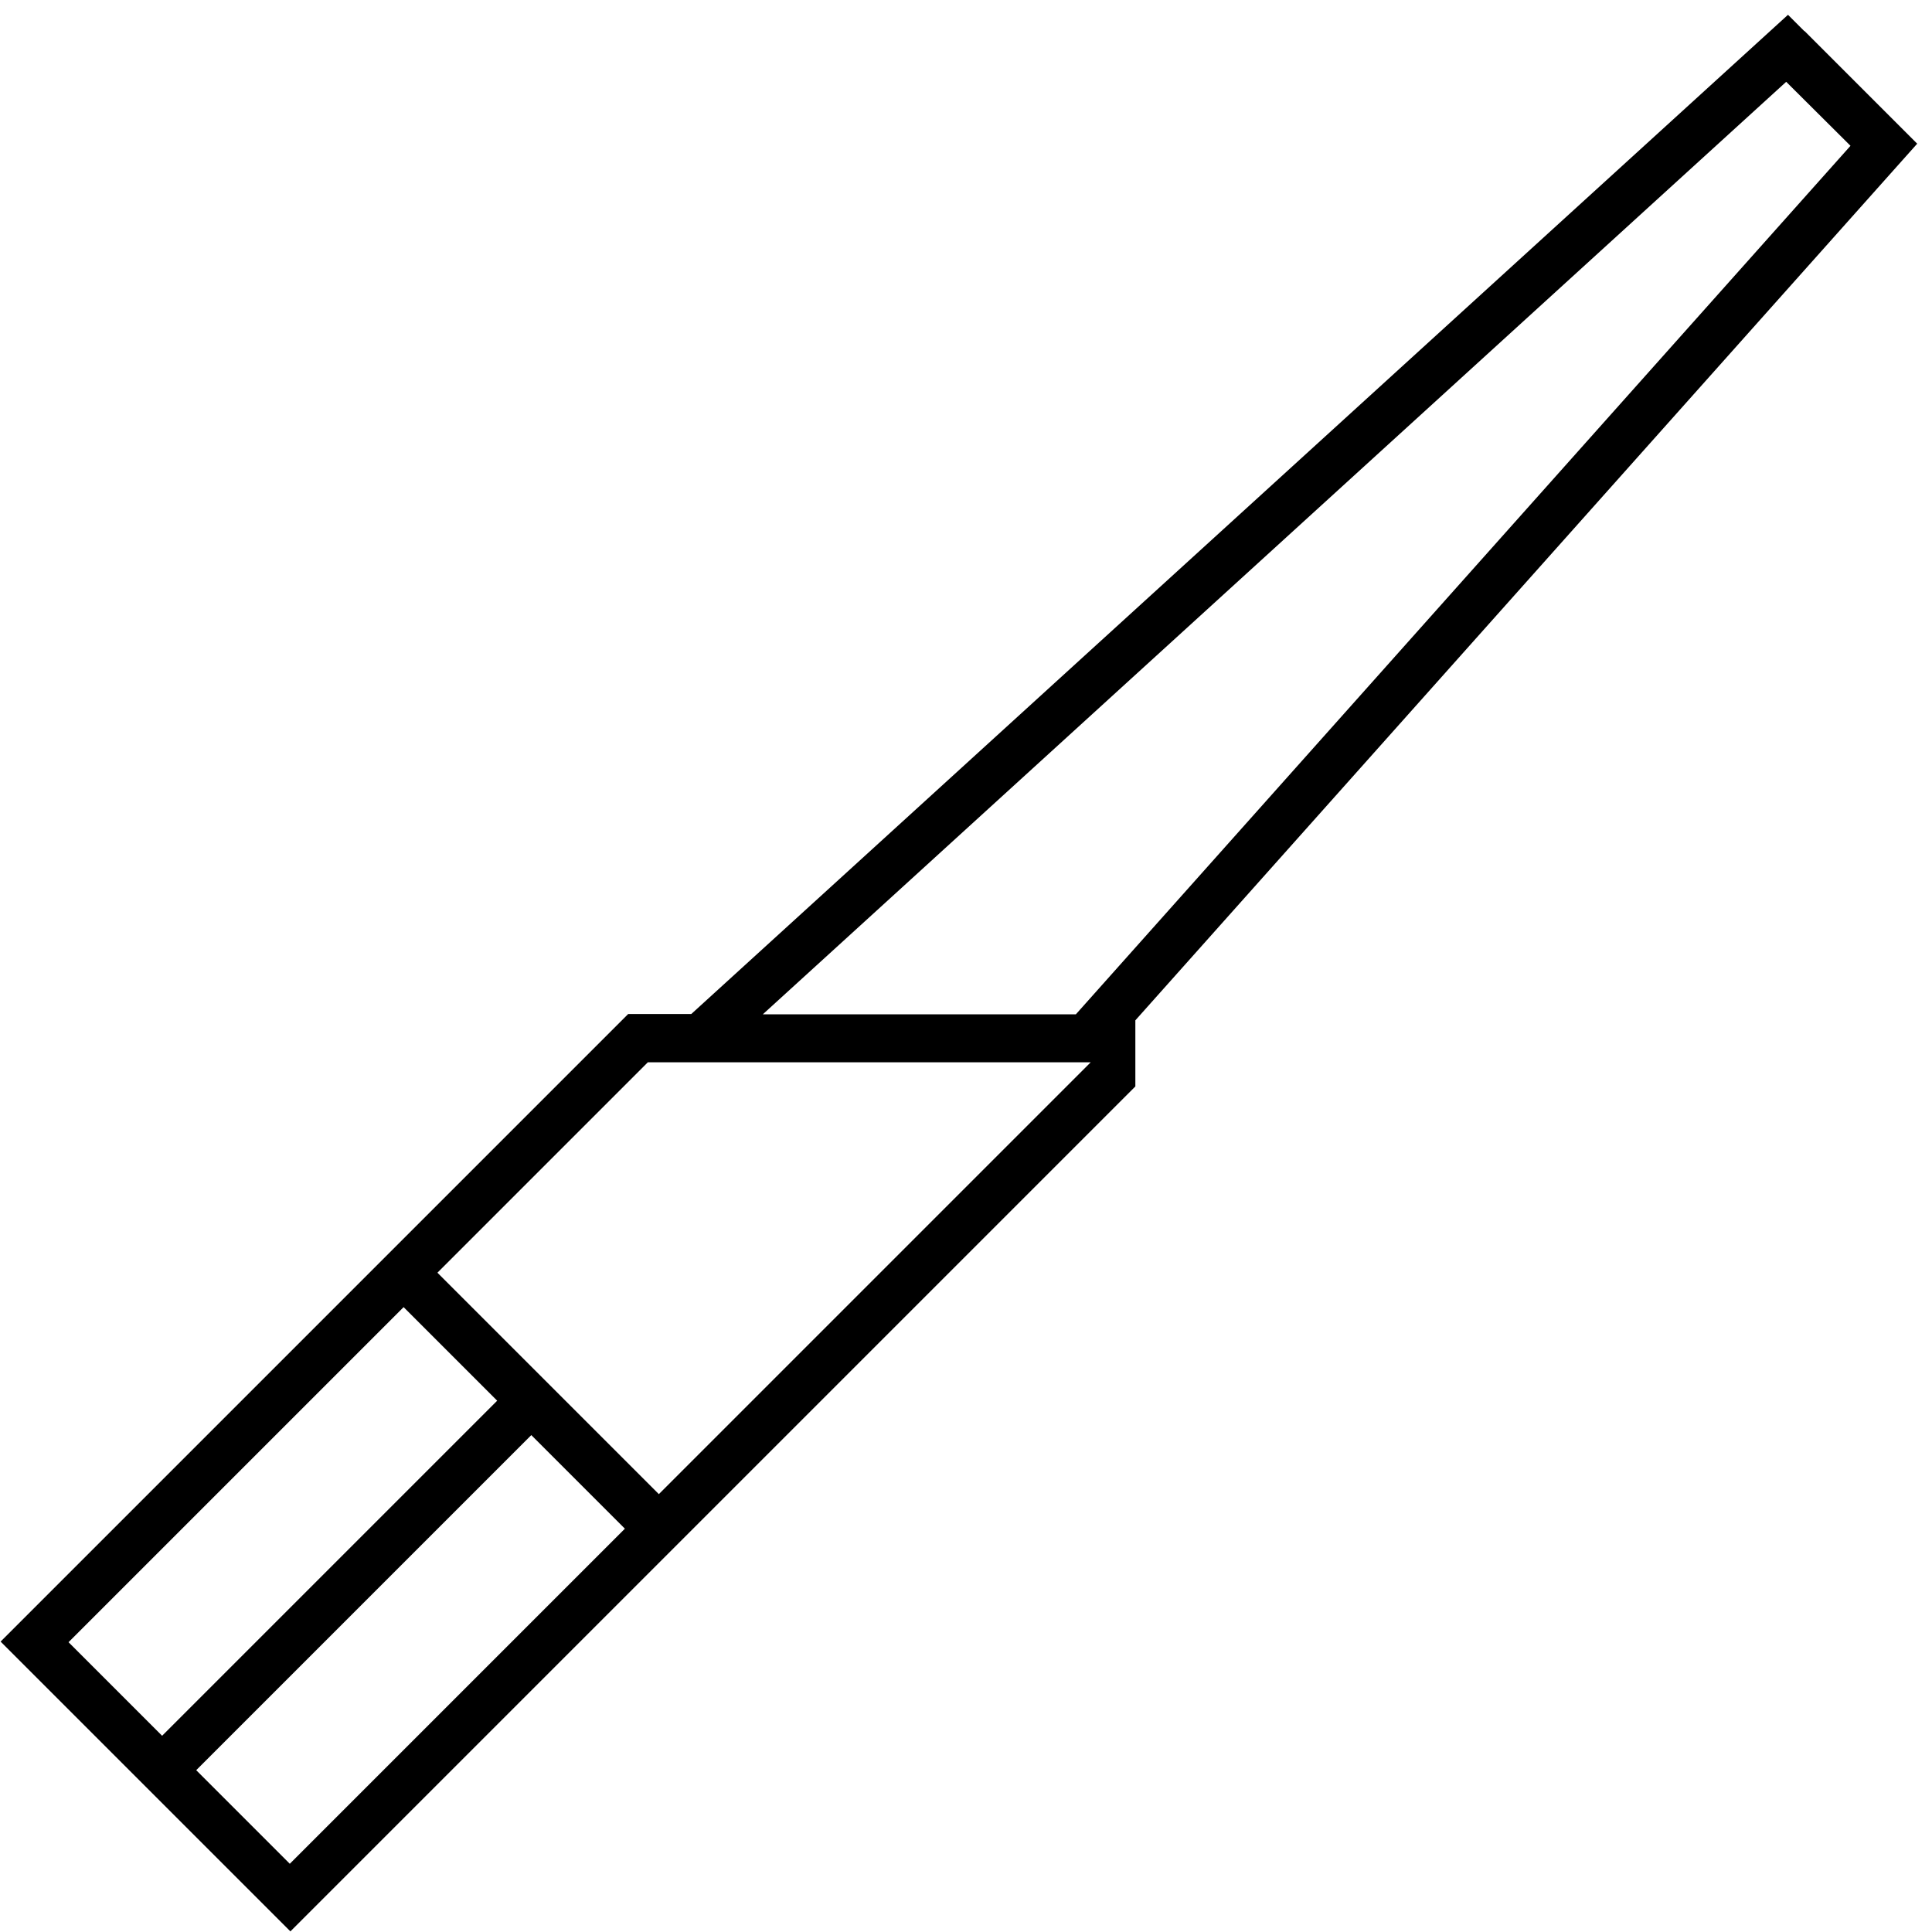
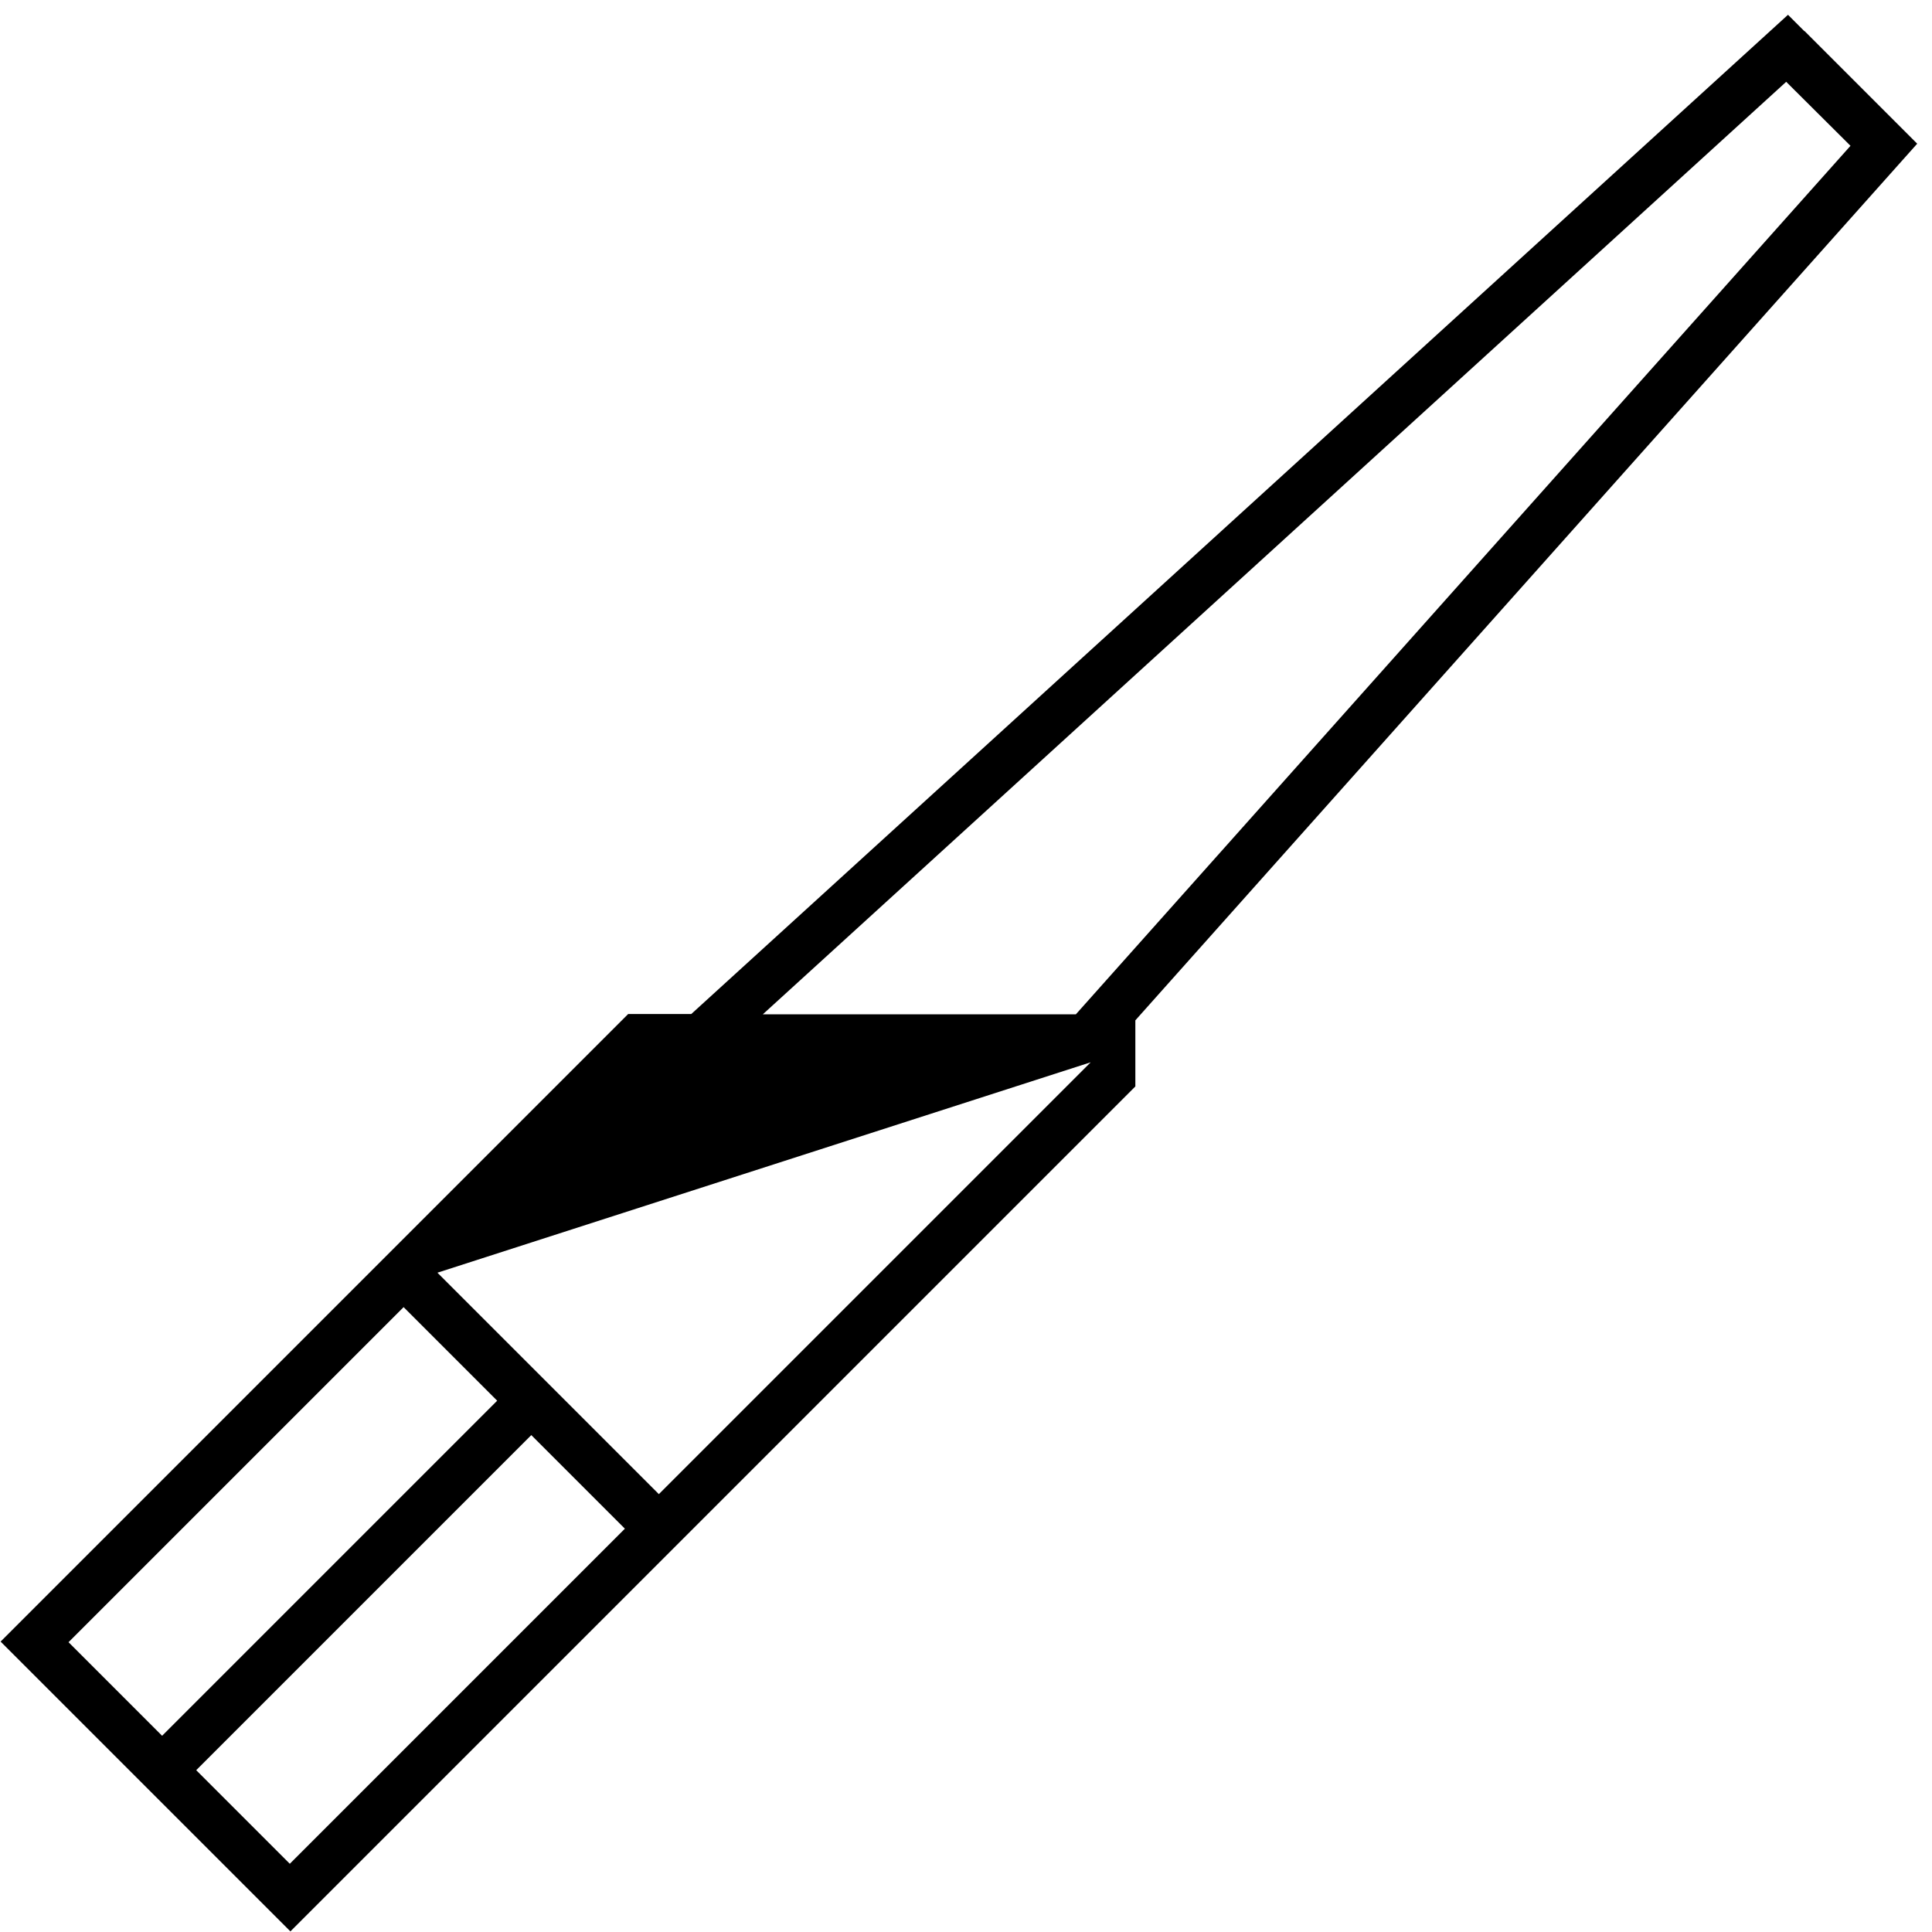
<svg xmlns="http://www.w3.org/2000/svg" viewBox="0 0 640 640">
-   <path fill="currentColor" d="M597.7 10.3L592.3 4.9L586.7 10L229 335.9L208.1 335.9L133.8 410.2L122.5 421.5L11.5 532.5L.2 543.8L11.5 555.1L84.9 628.5L96.2 639.8L107.5 628.5L218.5 517.5L229.8 506.2L376.1 359.9L376.1 338L630.1 53.2L635.1 47.6L629.8 42.3L597.8 10.3zM356.4 336L252.7 336L591.7 27.1L613 48.3L356.4 336zM133.7 433L164.7 464L53.7 575L22.7 544L133.7 433zM96 617.4L65 586.4L176 475.4L207 506.4L96 617.4zM218.3 495L144.9 421.6L214.6 351.9L361.3 351.9L218.3 494.9z" />
+   <path fill="currentColor" d="M597.7 10.3L592.3 4.9L586.7 10L229 335.9L208.1 335.9L133.8 410.2L122.5 421.5L11.5 532.5L.2 543.8L11.5 555.1L84.9 628.5L96.2 639.8L107.5 628.5L218.5 517.5L229.8 506.2L376.1 359.9L376.1 338L630.1 53.2L635.1 47.6L629.8 42.3L597.8 10.3zM356.4 336L252.7 336L591.7 27.1L613 48.3L356.4 336zM133.7 433L164.7 464L53.7 575L22.7 544L133.7 433zM96 617.4L65 586.4L176 475.4L207 506.4L96 617.4zM218.3 495L144.9 421.6L361.3 351.9L218.3 494.9z" />
</svg>